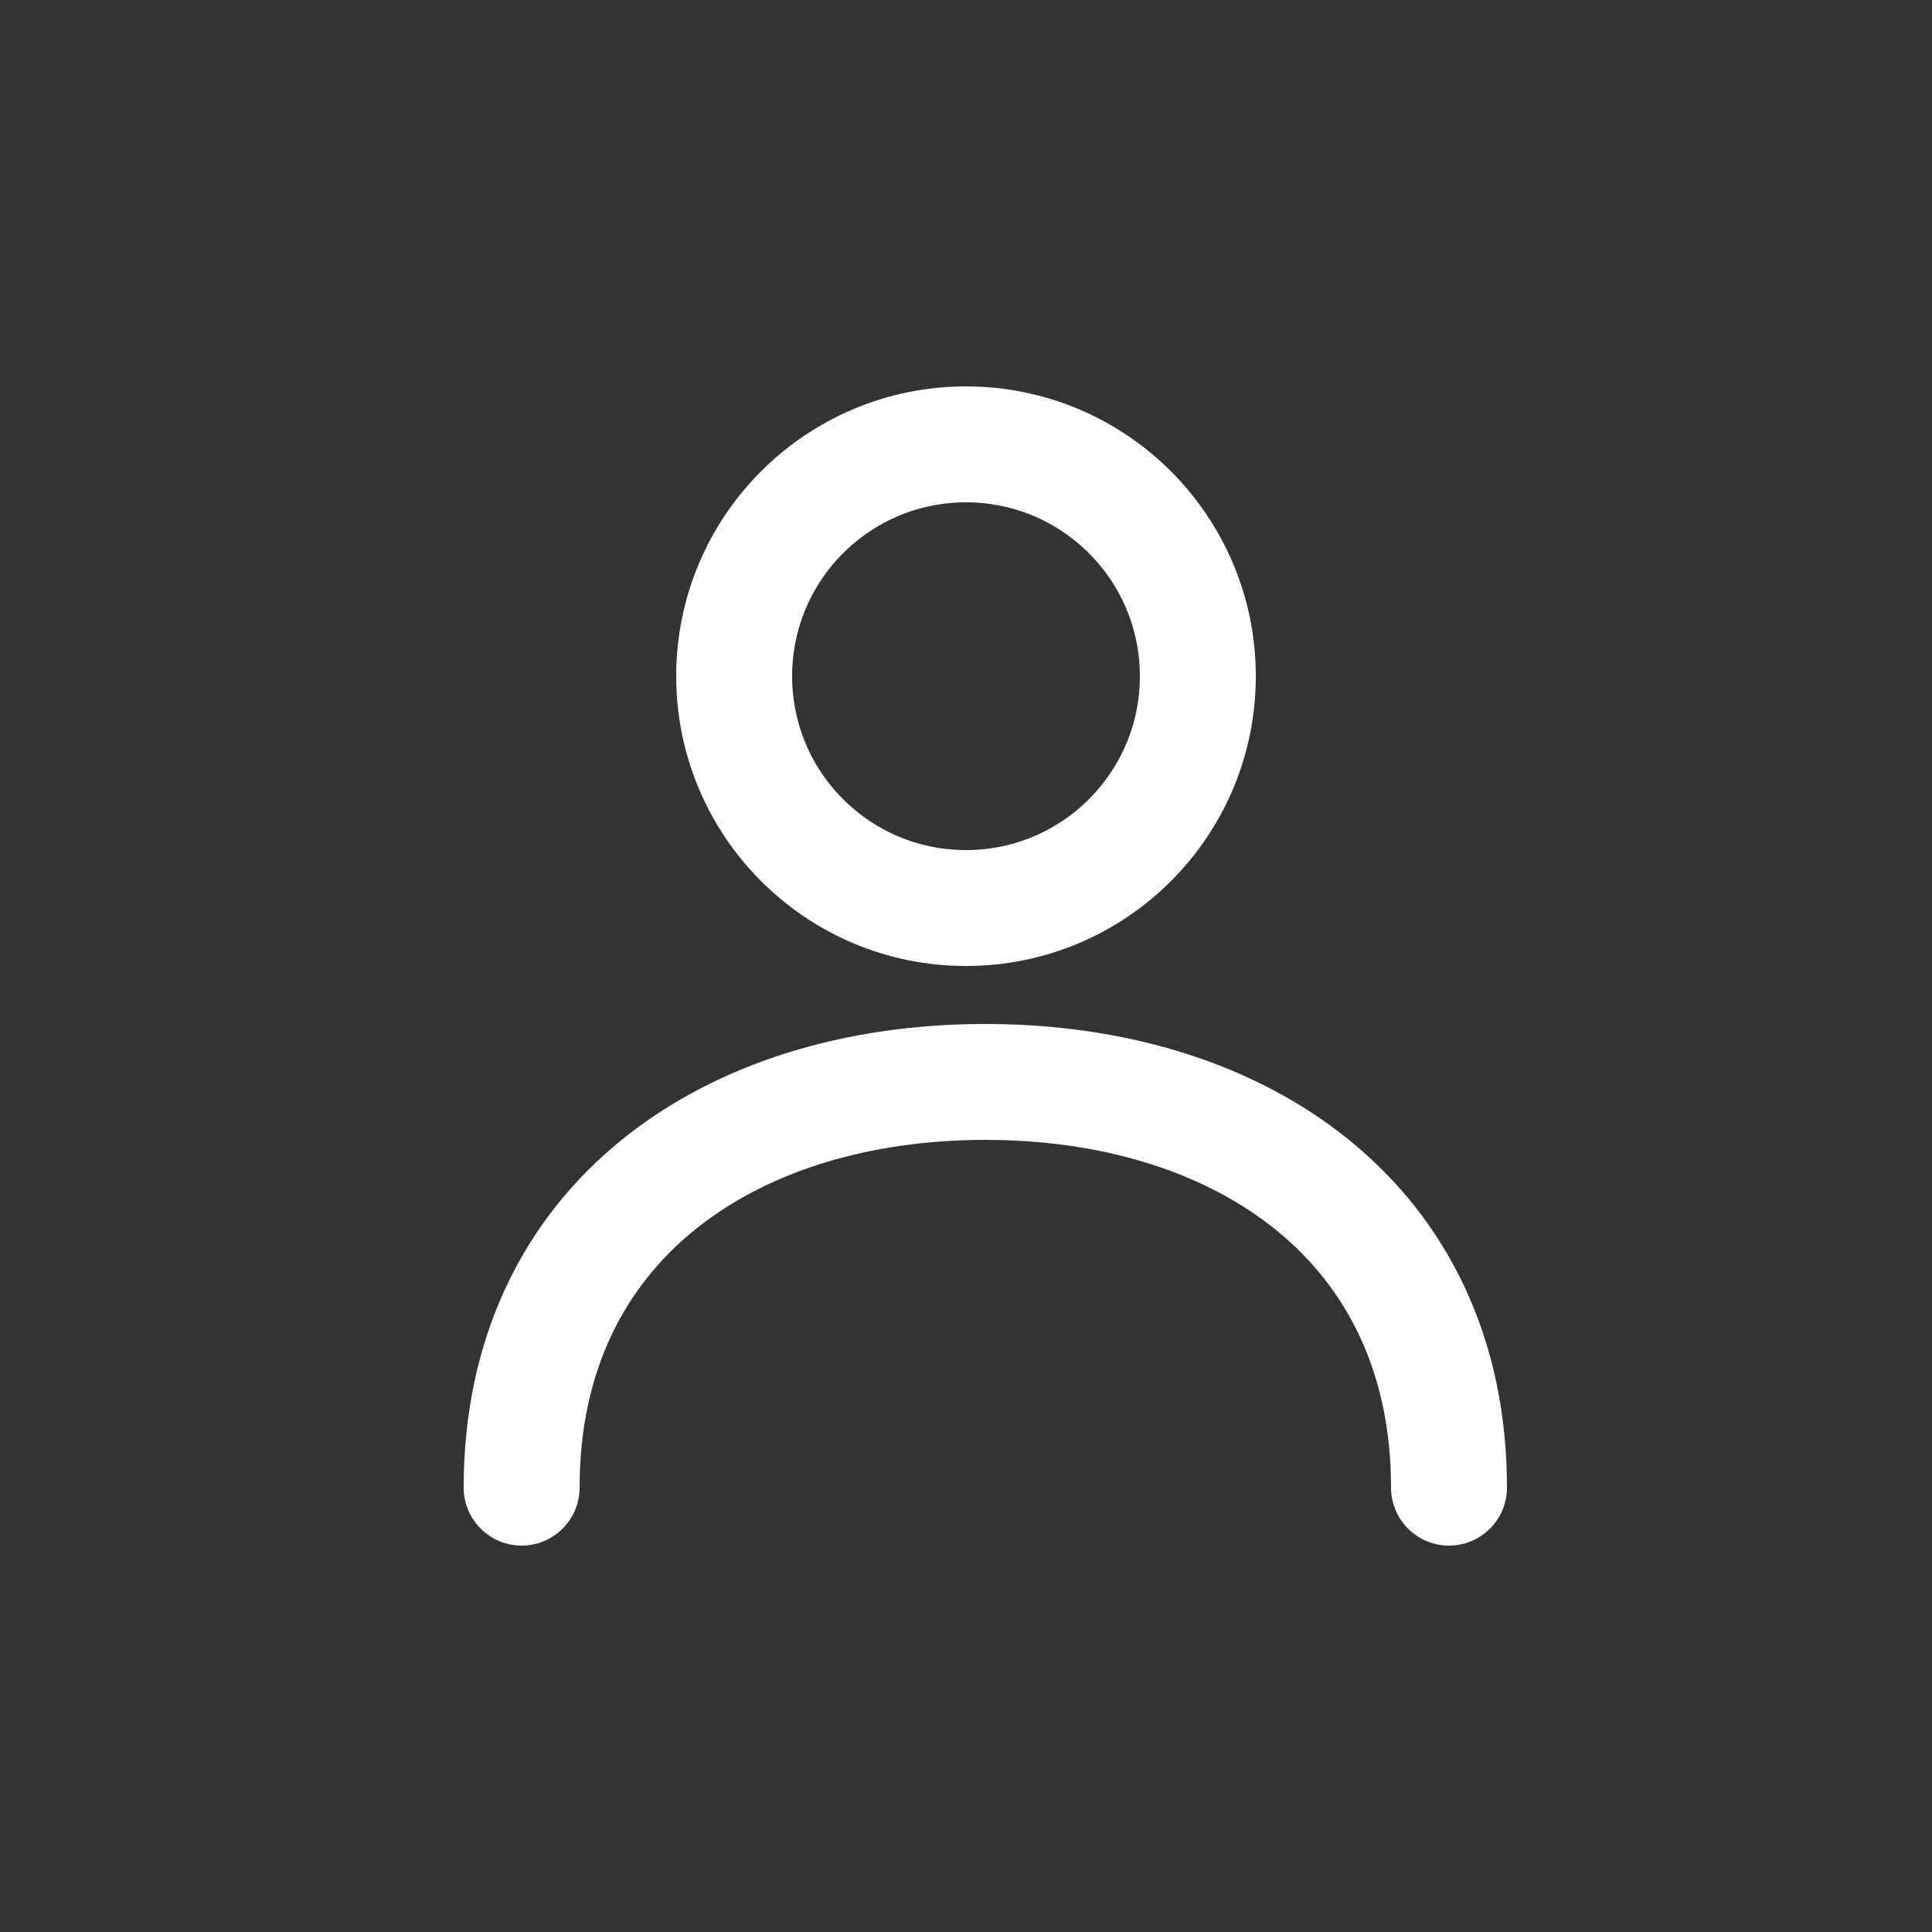
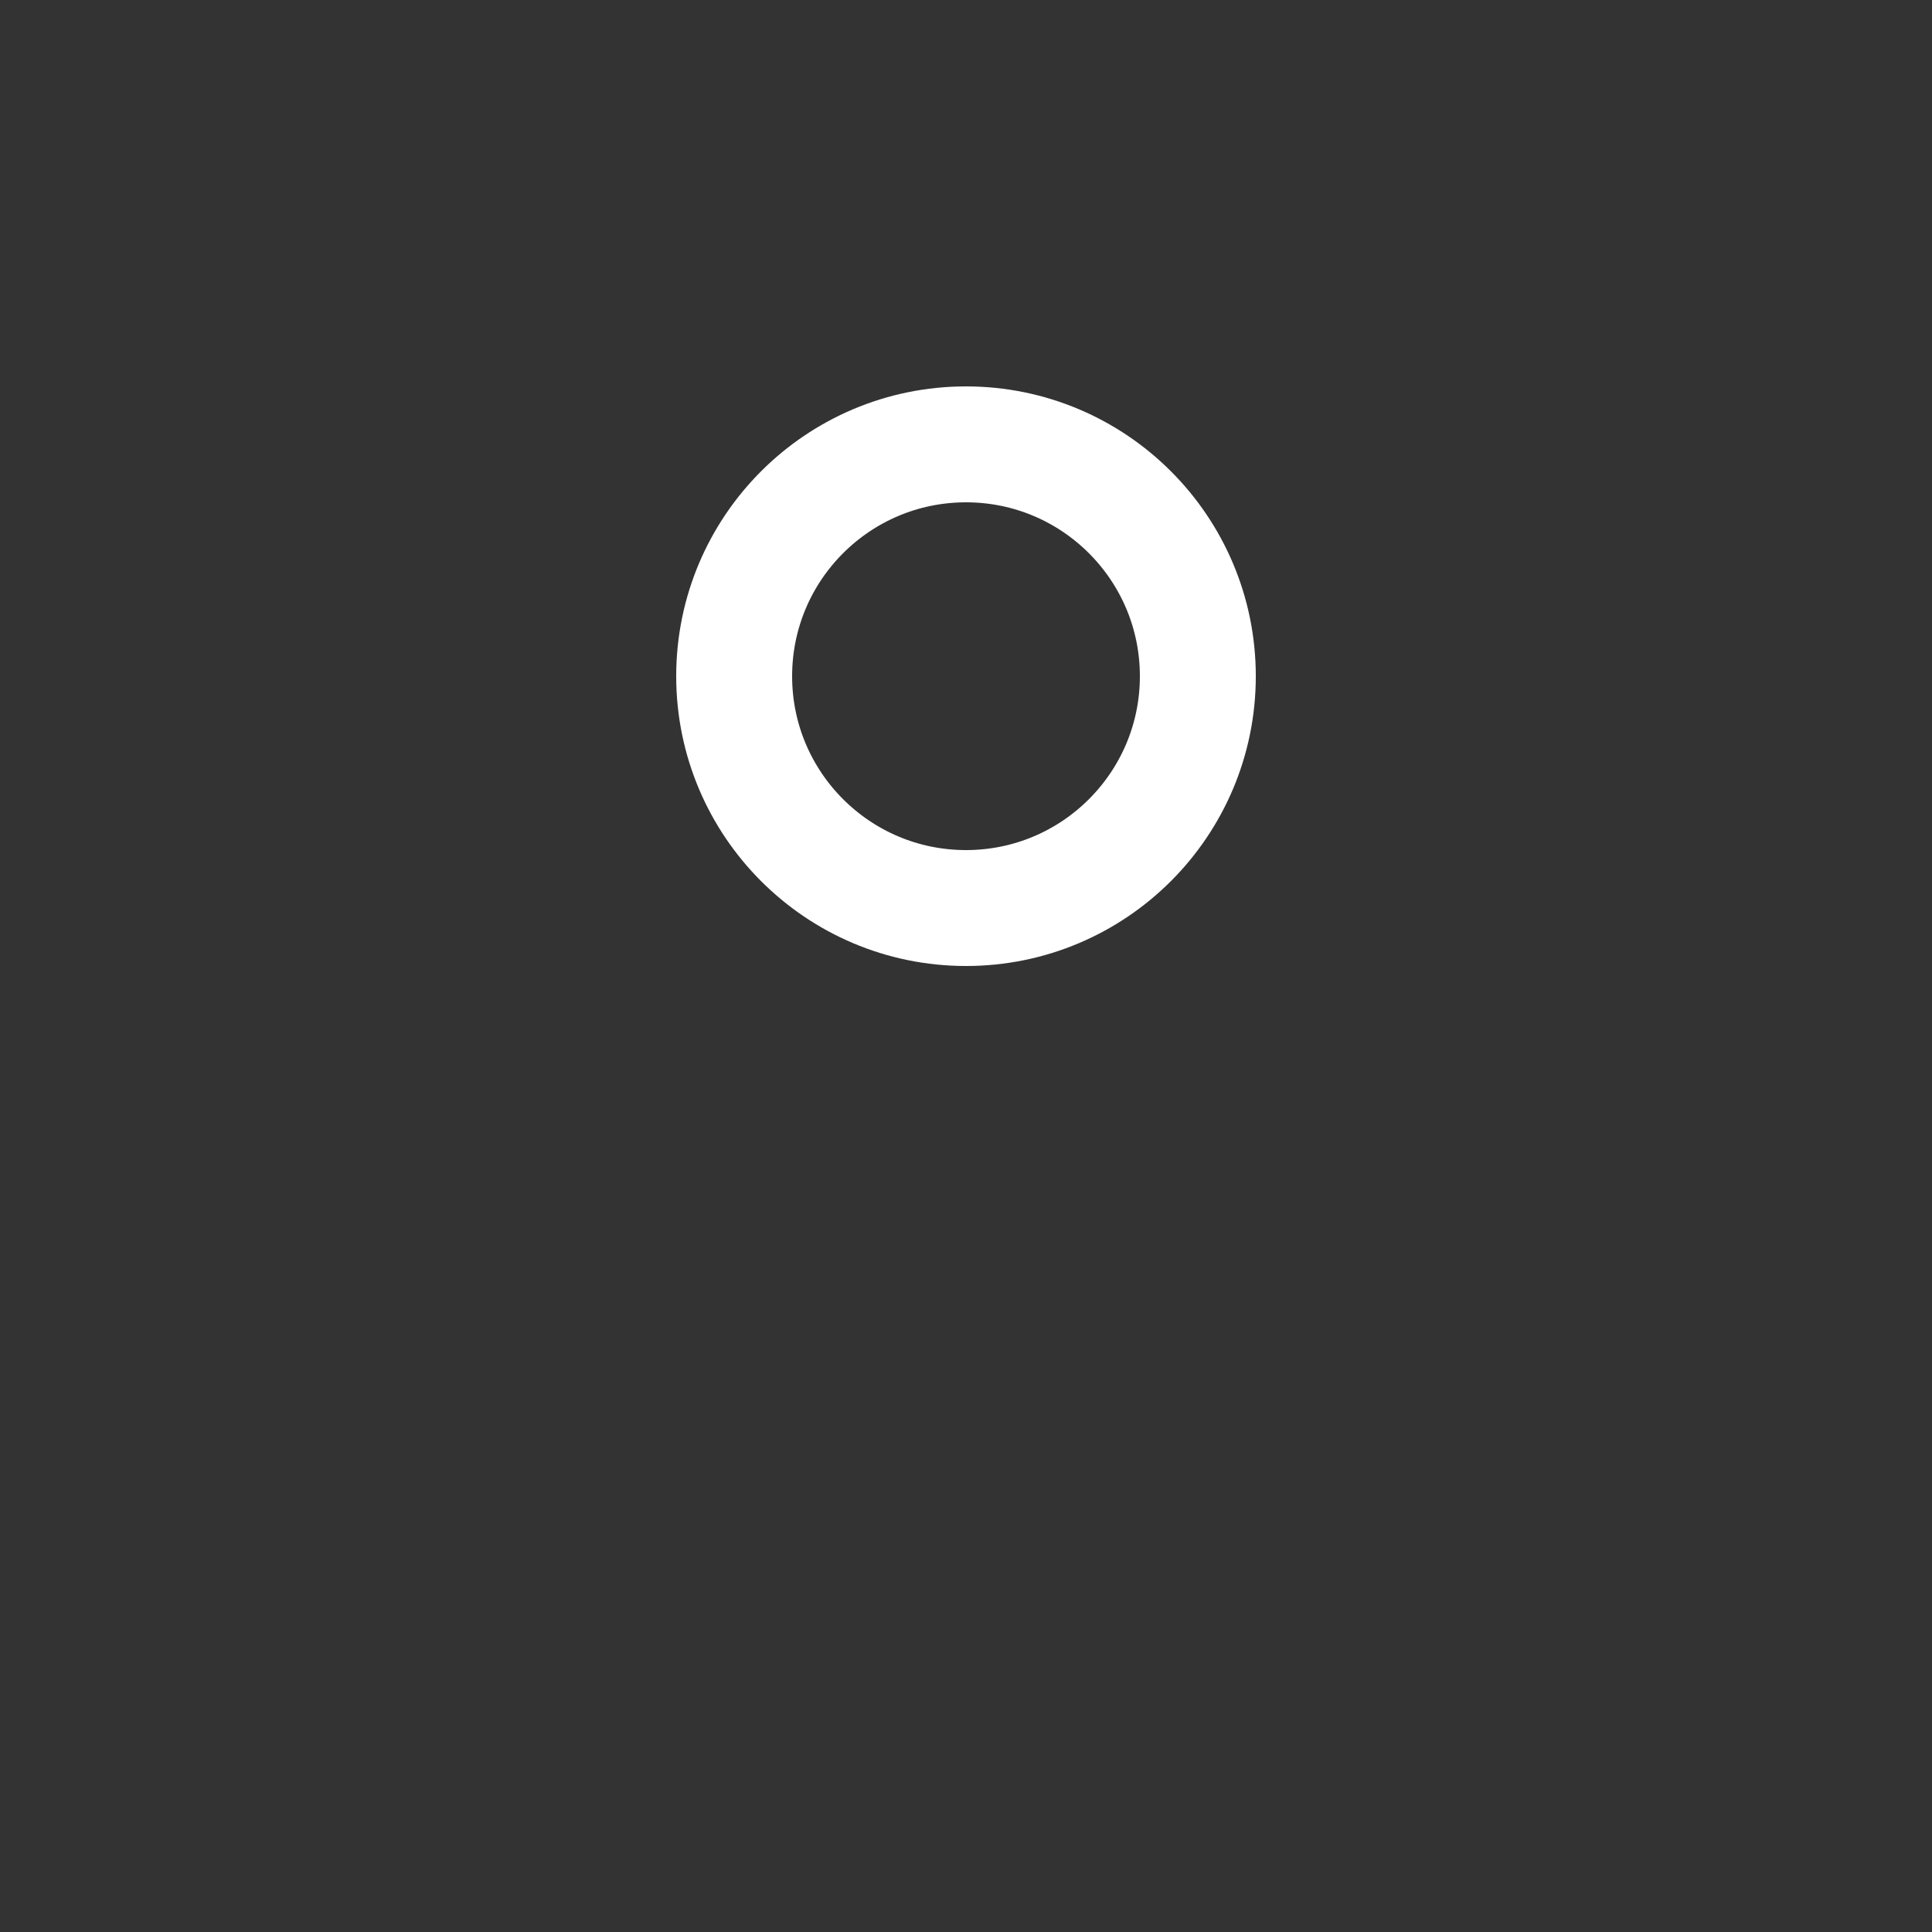
<svg xmlns="http://www.w3.org/2000/svg" id="icons" viewBox="0 0 150 150">
  <rect x="0" y="0" width="150" height="150" fill="#333333" stroke="none" />
  <defs>
    <style>
      .cls-1 {
        fill: none;
        stroke: #fff;
        stroke-linecap: round;
        stroke-miterlimit: 10;
        stroke-width: 9px;
      }
    </style>
  </defs>
  <g id="profile">
    <circle class="cls-1" cx="75" cy="52.5" r="18" />
-     <path class="cls-1" d="M112.5,115.5c0-20.56-16.12-31.5-36-31.5s-36,10.94-36,31.5" />
  </g>
</svg>